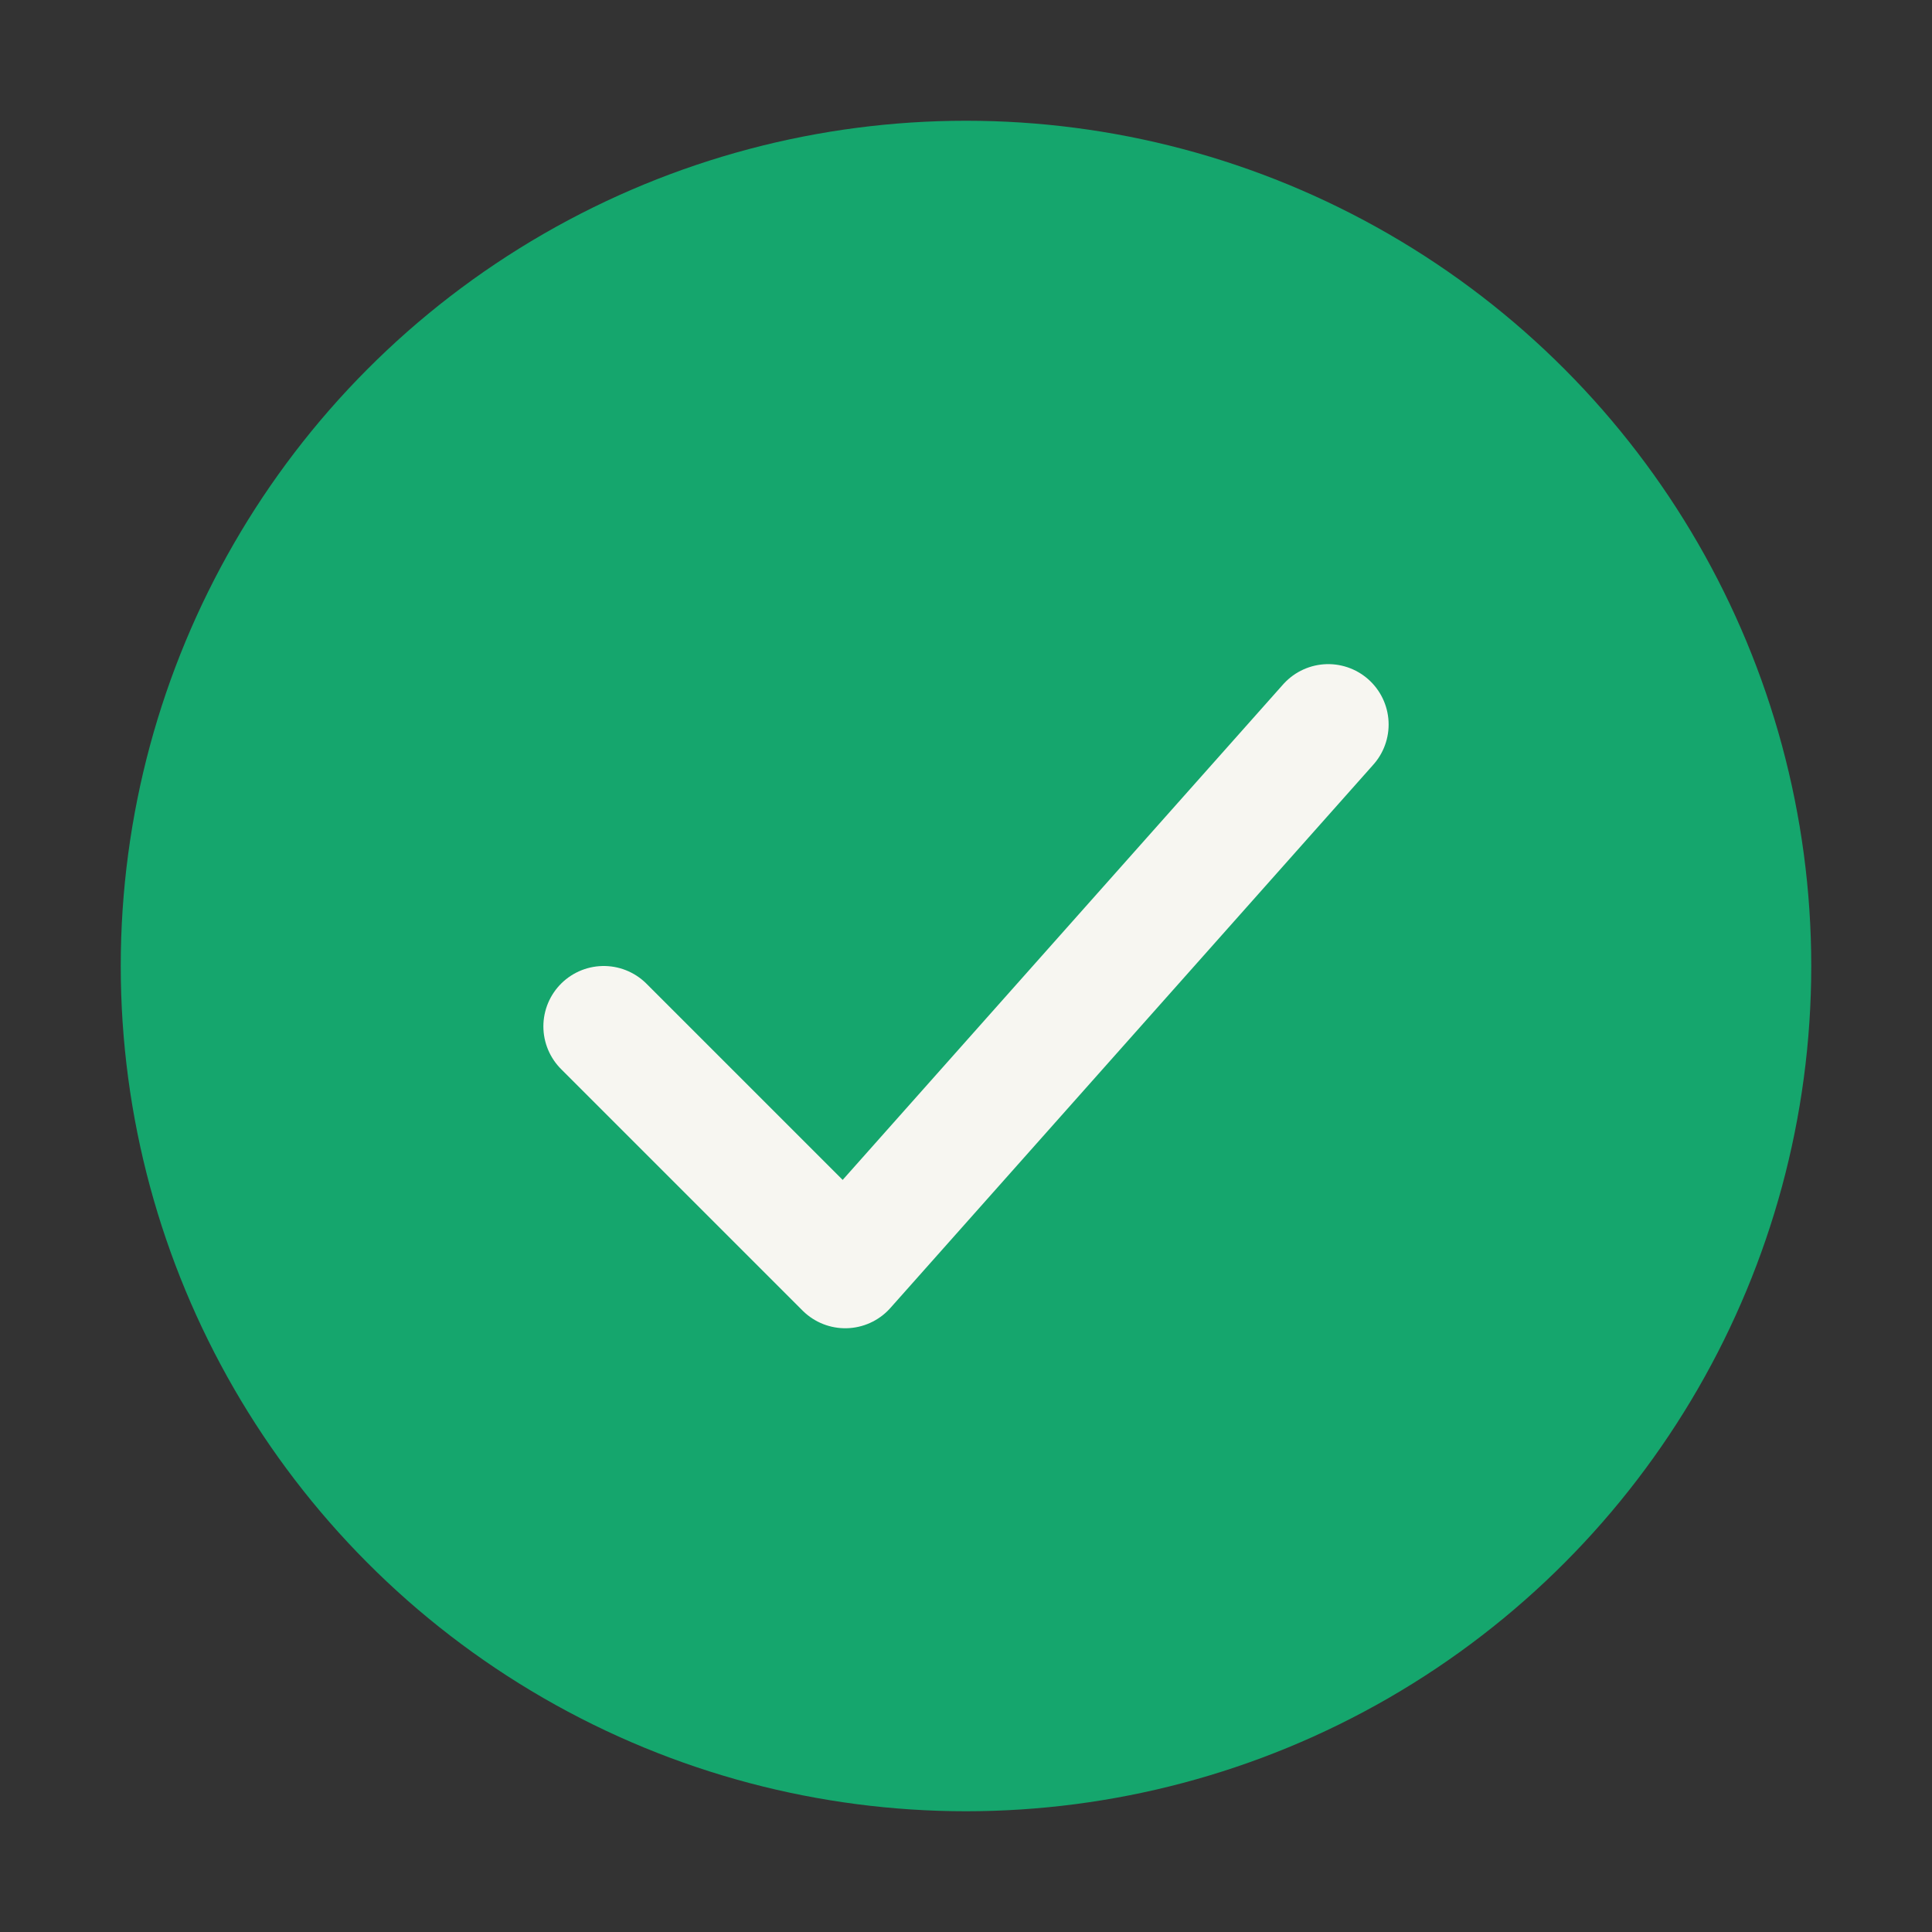
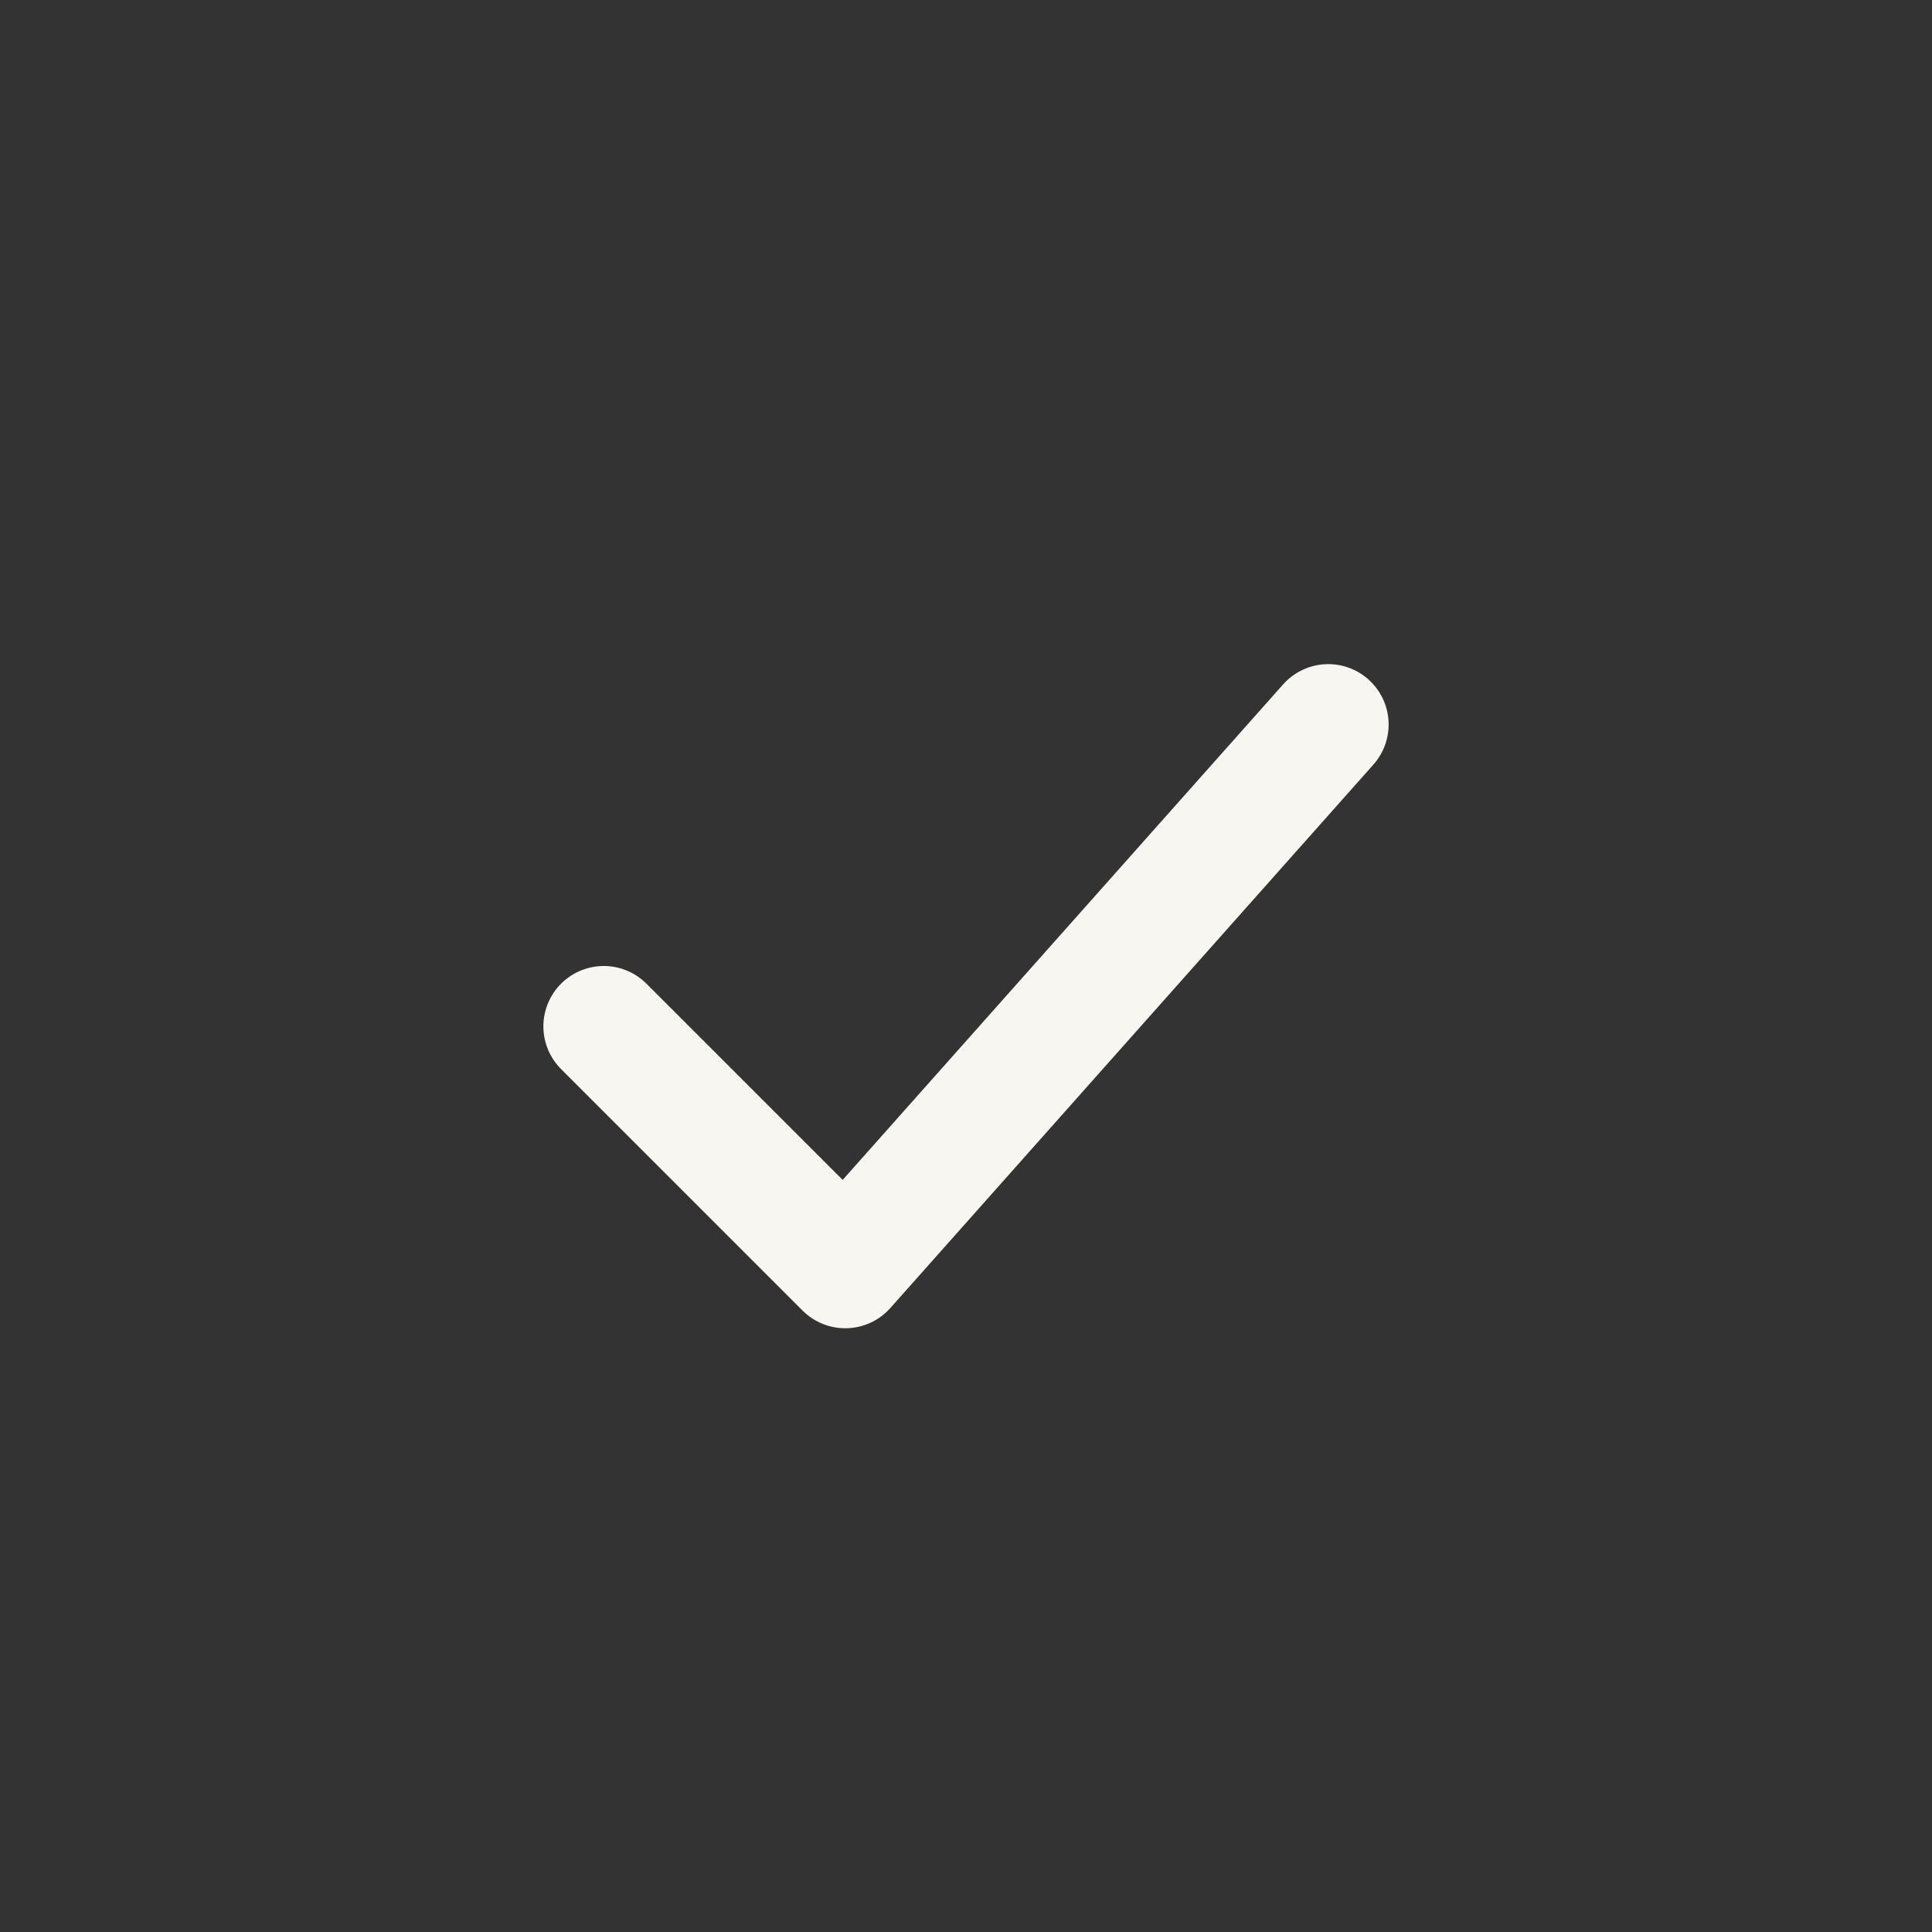
<svg xmlns="http://www.w3.org/2000/svg" width="32" height="32" viewBox="0 0 32 32">
  <rect x="0" y="0" width="32" height="32" fill="#333333" stroke="none" />
-   <circle cx="16" cy="16" r="14" fill="#15A66D" />
  <path d="M10 17l4 4 8-9" stroke="#F7F6F1" stroke-width="2" fill="none" stroke-linecap="round" stroke-linejoin="round" />
</svg>